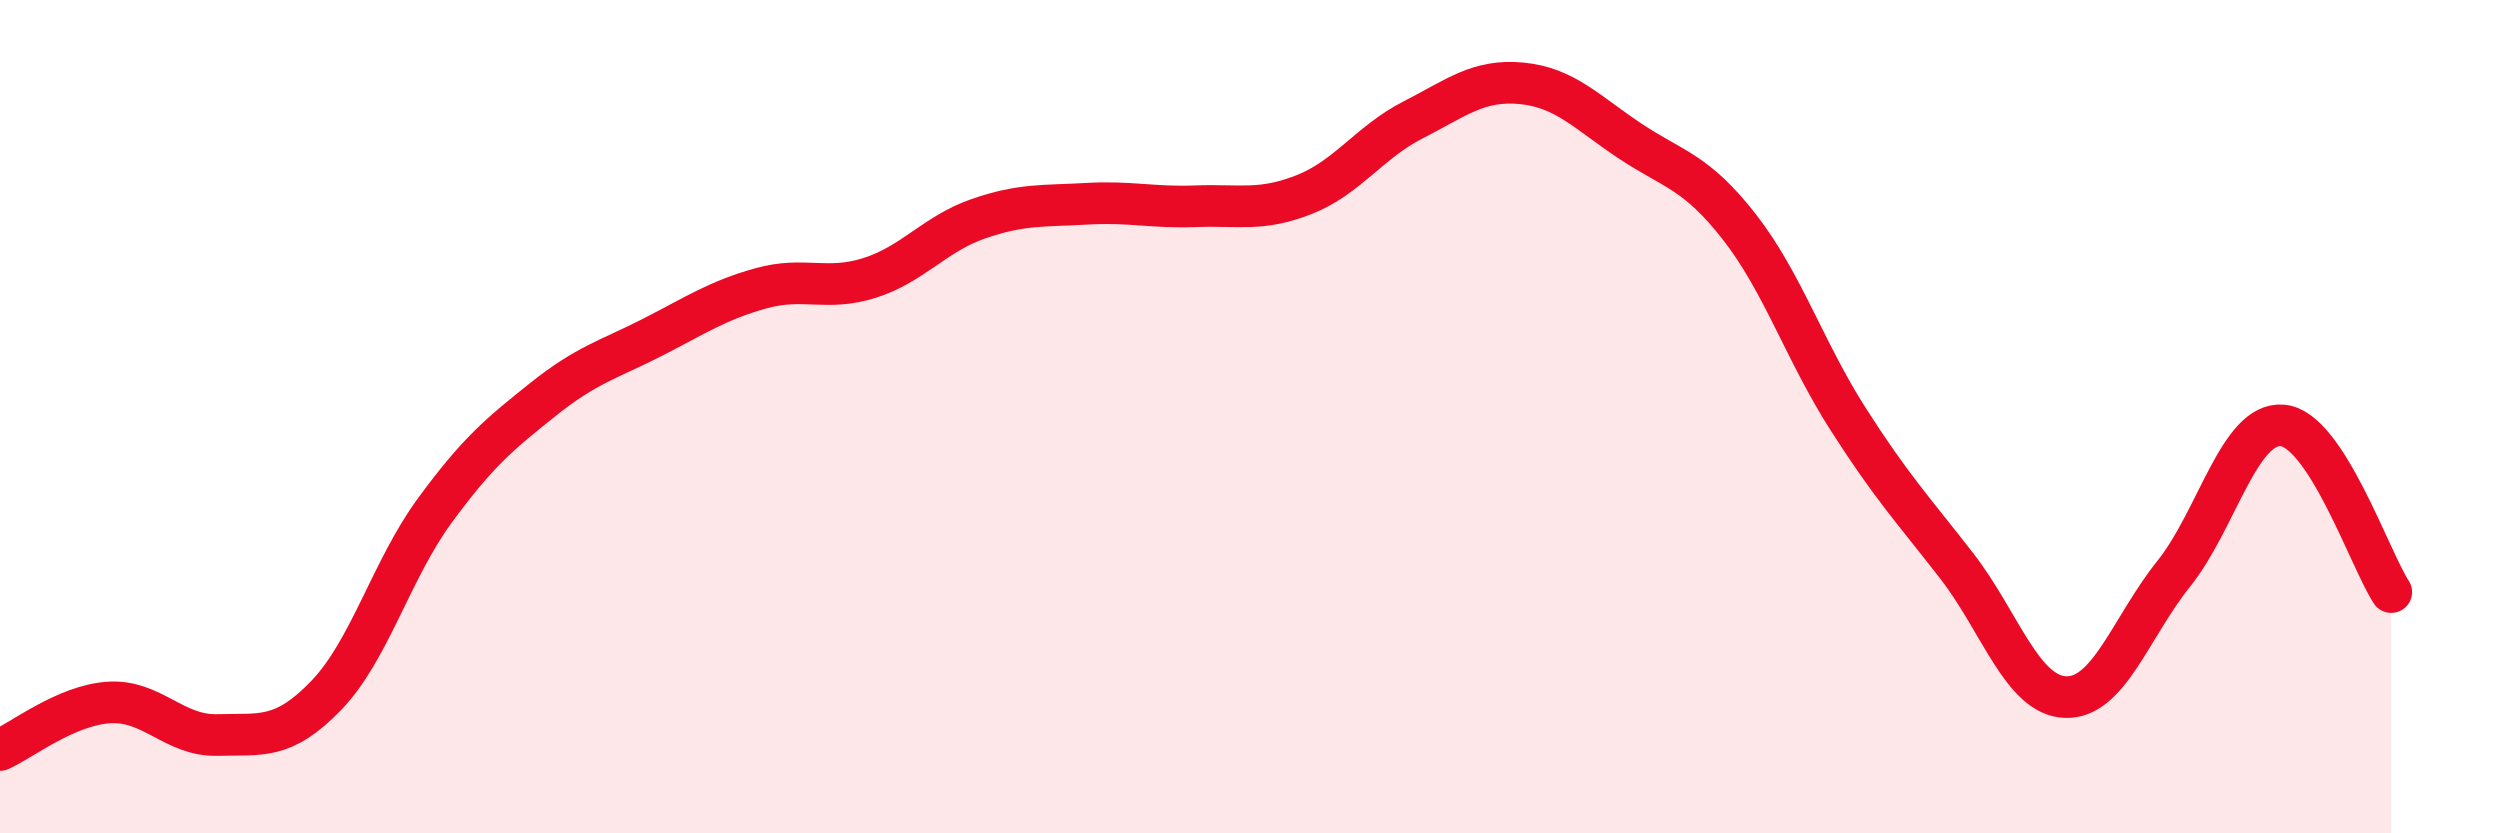
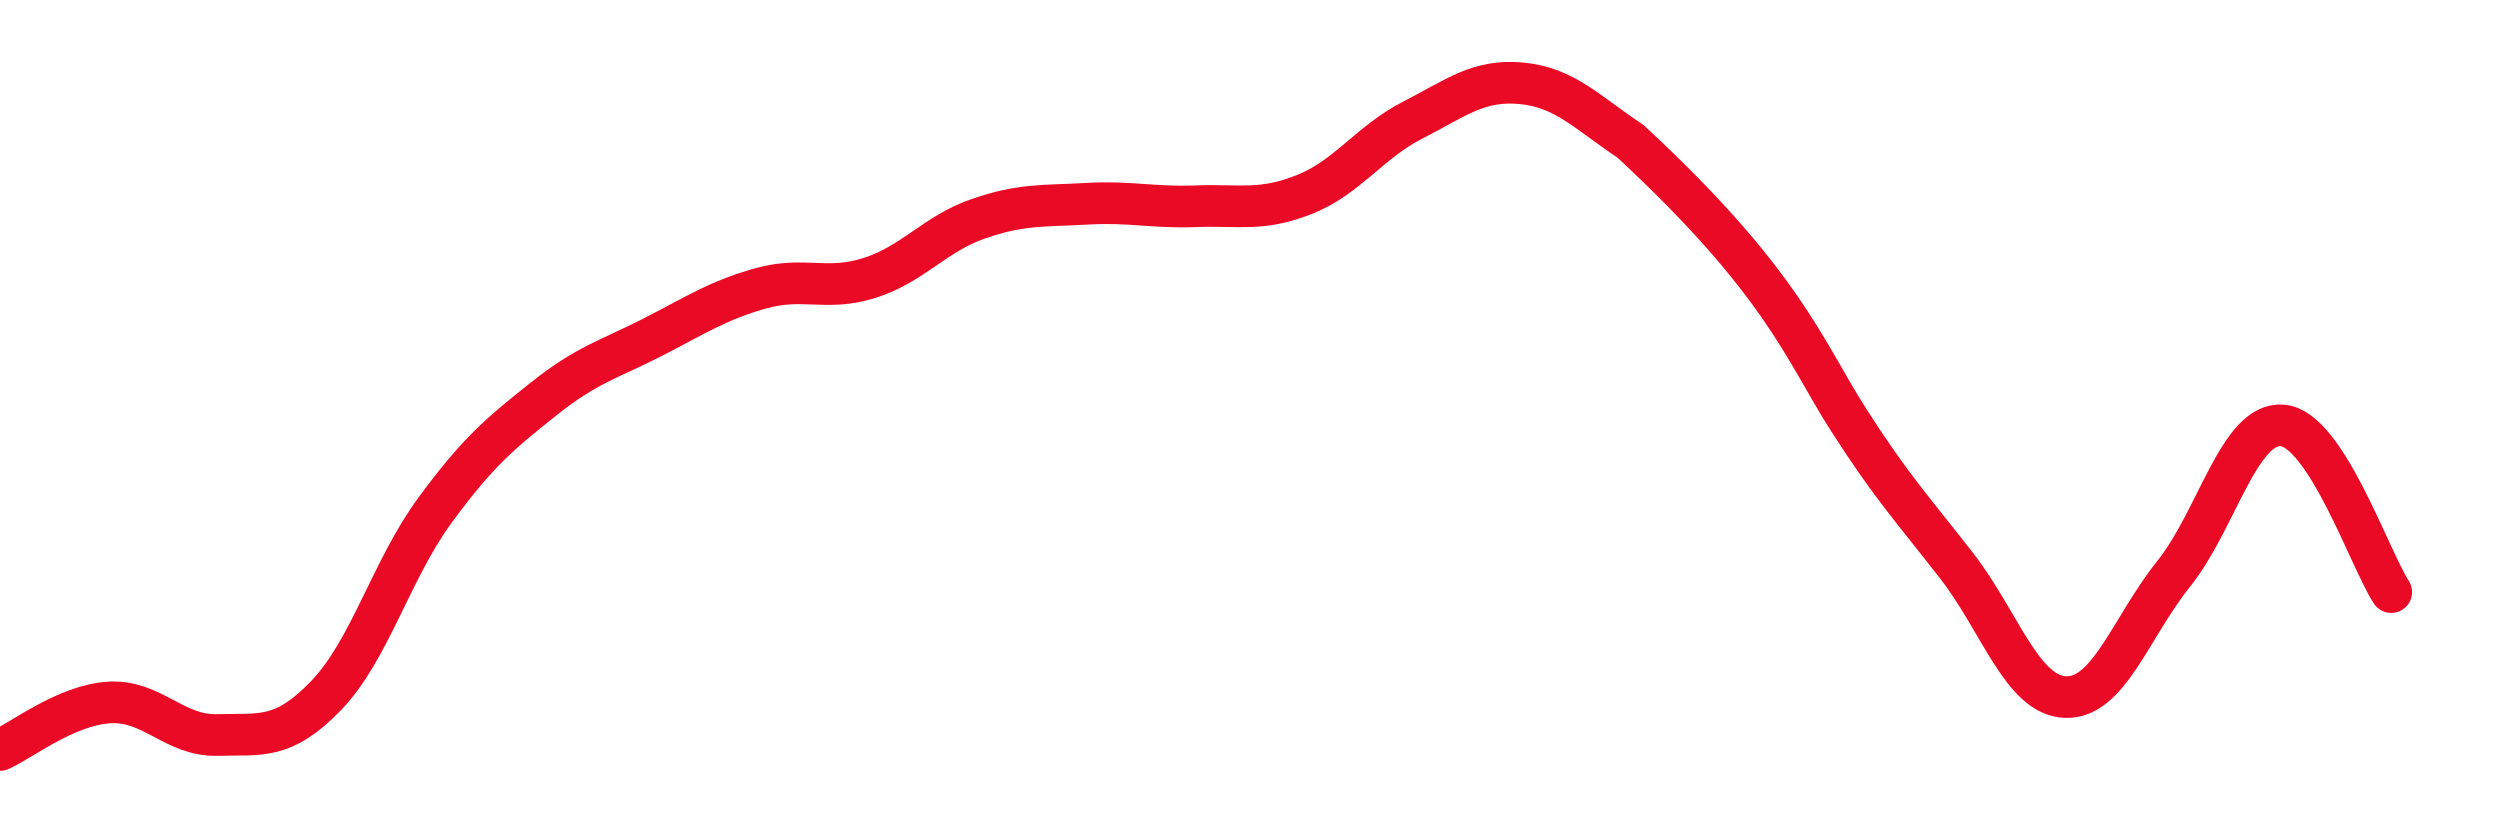
<svg xmlns="http://www.w3.org/2000/svg" width="60" height="20" viewBox="0 0 60 20">
-   <path d="M 0,18 C 0.52,17.77 1.57,16.93 2.61,16.86 C 3.65,16.79 4.18,17.67 5.22,17.64 C 6.26,17.61 6.79,17.77 7.83,16.69 C 8.87,15.61 9.39,13.68 10.43,12.26 C 11.47,10.84 12,10.41 13.04,9.58 C 14.08,8.75 14.61,8.63 15.65,8.1 C 16.69,7.57 17.22,7.21 18.26,6.92 C 19.3,6.63 19.83,7 20.87,6.67 C 21.91,6.34 22.44,5.61 23.48,5.25 C 24.52,4.89 25.05,4.95 26.09,4.89 C 27.13,4.83 27.66,4.99 28.7,4.95 C 29.74,4.91 30.26,5.08 31.3,4.67 C 32.34,4.26 32.87,3.41 33.91,2.88 C 34.95,2.35 35.48,1.9 36.52,2 C 37.56,2.1 38.09,2.7 39.13,3.39 C 40.17,4.08 40.7,4.11 41.74,5.44 C 42.78,6.77 43.31,8.42 44.35,10.05 C 45.39,11.68 45.92,12.24 46.96,13.58 C 48,14.92 48.53,16.69 49.57,16.73 C 50.61,16.77 51.13,15.07 52.17,13.77 C 53.21,12.47 53.74,10.12 54.78,10.21 C 55.82,10.3 56.87,13.41 57.39,14.21L57.39 20L0 20Z" fill="#EB0A25" opacity="0.1" stroke-linecap="round" stroke-linejoin="round" />
-   <path d="M 0,18 C 0.52,17.77 1.57,16.93 2.61,16.86 C 3.65,16.79 4.18,17.67 5.22,17.64 C 6.26,17.61 6.79,17.77 7.83,16.69 C 8.87,15.61 9.39,13.68 10.43,12.26 C 11.47,10.84 12,10.41 13.04,9.58 C 14.08,8.75 14.61,8.63 15.65,8.1 C 16.69,7.57 17.22,7.21 18.26,6.92 C 19.3,6.63 19.83,7 20.87,6.67 C 21.91,6.34 22.44,5.61 23.48,5.25 C 24.52,4.89 25.05,4.95 26.09,4.89 C 27.13,4.83 27.66,4.99 28.7,4.95 C 29.74,4.91 30.26,5.08 31.3,4.67 C 32.34,4.26 32.87,3.41 33.91,2.88 C 34.95,2.35 35.48,1.9 36.52,2 C 37.56,2.1 38.09,2.7 39.13,3.39 C 40.17,4.08 40.7,4.11 41.74,5.44 C 42.78,6.77 43.31,8.42 44.35,10.05 C 45.39,11.68 45.92,12.24 46.96,13.58 C 48,14.92 48.53,16.69 49.57,16.73 C 50.61,16.77 51.13,15.07 52.17,13.77 C 53.21,12.47 53.74,10.12 54.78,10.21 C 55.82,10.3 56.87,13.41 57.39,14.21" stroke="#EB0A25" stroke-width="1" fill="none" stroke-linecap="round" stroke-linejoin="round" />
+   <path d="M 0,18 C 0.52,17.77 1.57,16.93 2.61,16.86 C 3.65,16.79 4.18,17.67 5.22,17.64 C 6.26,17.61 6.79,17.77 7.83,16.69 C 8.87,15.61 9.39,13.68 10.43,12.26 C 11.47,10.84 12,10.41 13.04,9.58 C 14.08,8.75 14.61,8.63 15.65,8.1 C 16.69,7.57 17.22,7.21 18.26,6.92 C 19.3,6.63 19.83,7 20.87,6.67 C 21.91,6.34 22.44,5.61 23.48,5.25 C 24.52,4.89 25.05,4.95 26.09,4.89 C 27.13,4.83 27.66,4.99 28.7,4.95 C 29.74,4.91 30.26,5.08 31.3,4.67 C 32.34,4.26 32.87,3.41 33.91,2.88 C 34.95,2.35 35.48,1.9 36.52,2 C 37.56,2.1 38.09,2.7 39.13,3.39 C 42.78,6.77 43.31,8.42 44.35,10.05 C 45.39,11.68 45.92,12.24 46.96,13.58 C 48,14.92 48.53,16.69 49.57,16.73 C 50.61,16.77 51.13,15.07 52.17,13.77 C 53.21,12.47 53.74,10.12 54.78,10.21 C 55.82,10.3 56.87,13.41 57.39,14.21" stroke="#EB0A25" stroke-width="1" fill="none" stroke-linecap="round" stroke-linejoin="round" />
</svg>